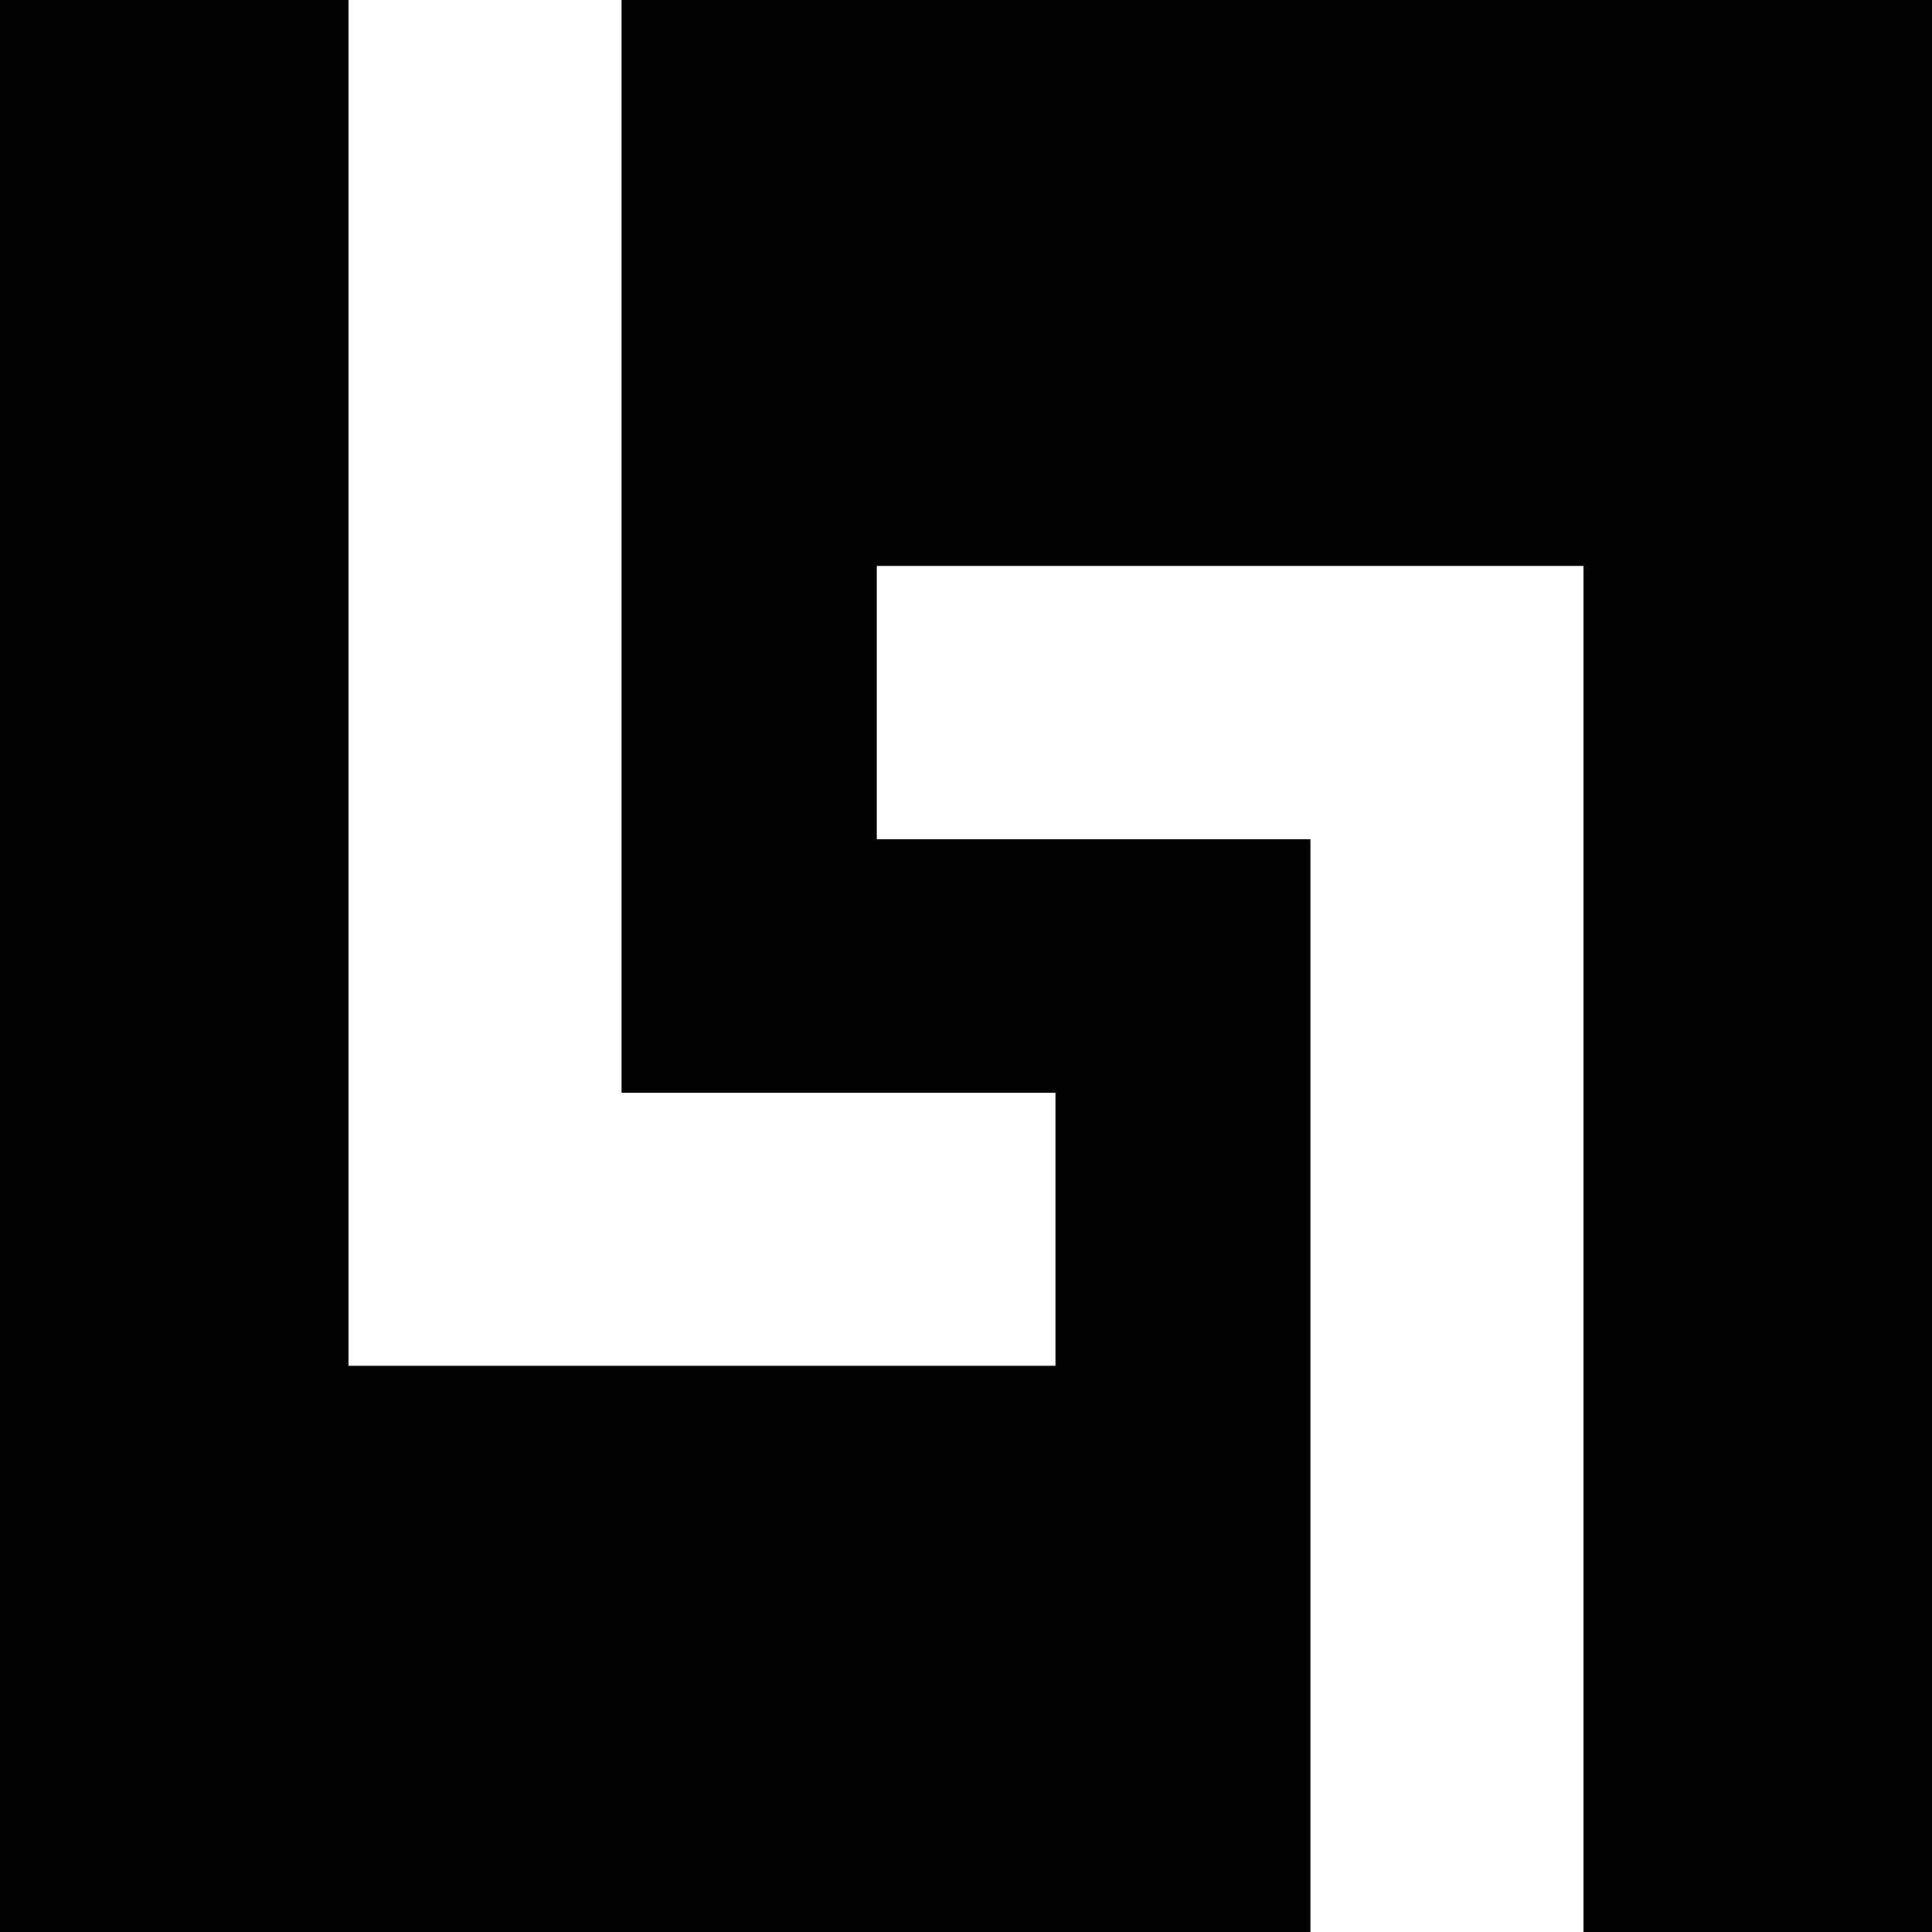
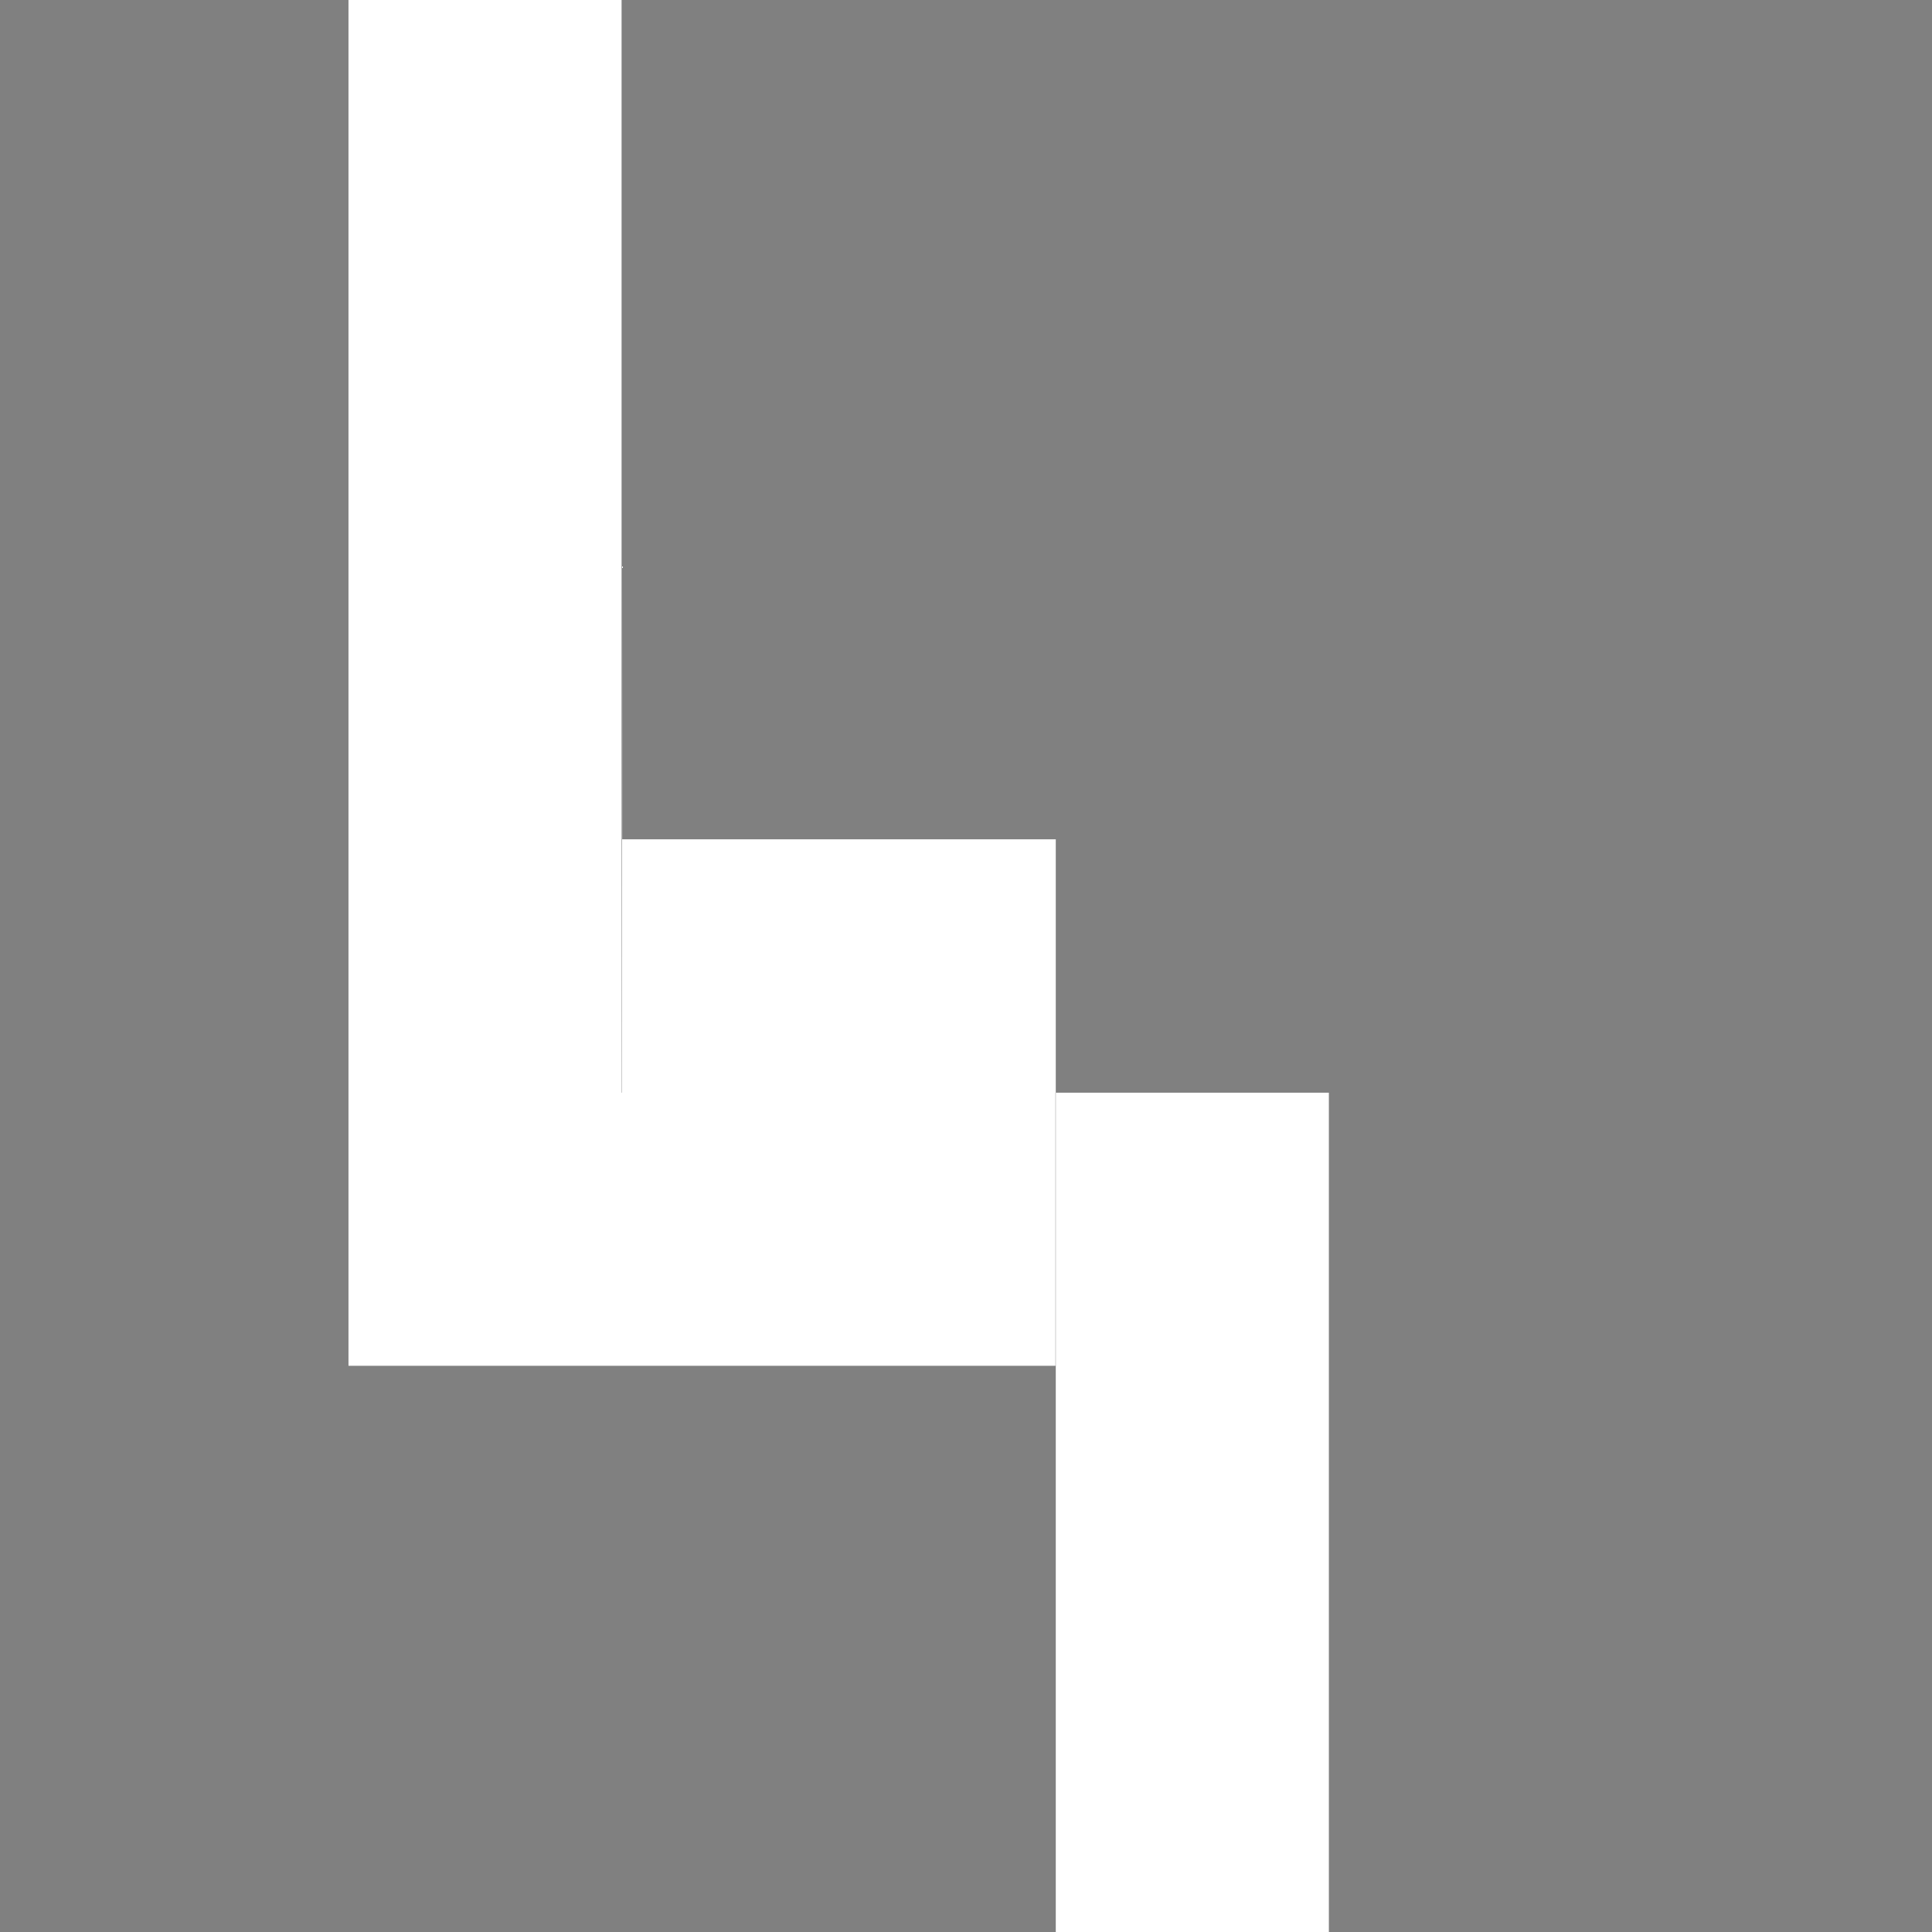
<svg xmlns="http://www.w3.org/2000/svg" version="1.1" width="61.76" height="61.76">
  <rect width="100%" height="100%" fill="#808080" stroke="none" />
  <svg id="SvgjsSvg1005" viewBox="0 0 61.76 61.76">
    <defs>
      <style>.cls-1{fill:#fff;}</style>
    </defs>
    <g id="SvgjsG1004">
-       <rect width="61.76" height="61.76" />
      <g id="SvgjsG1003">
-         <path class="cls-1" d="m19.88,34.93h13.86v8.73H11.14V0h8.73v34.93Zm8.14-16.84h22.6v43.67h-8.73V26.83h-13.86v-8.73Z" />
+         <path class="cls-1" d="m19.88,34.93h13.86v8.73H11.14V0h8.73v34.93Zh22.6v43.67h-8.73V26.83h-13.86v-8.73Z" />
      </g>
    </g>
  </svg>
  <style>@media (prefers-color-scheme: light) { :root { filter: none; } }
@media (prefers-color-scheme: dark) { :root { filter: none; } }
</style>
</svg>